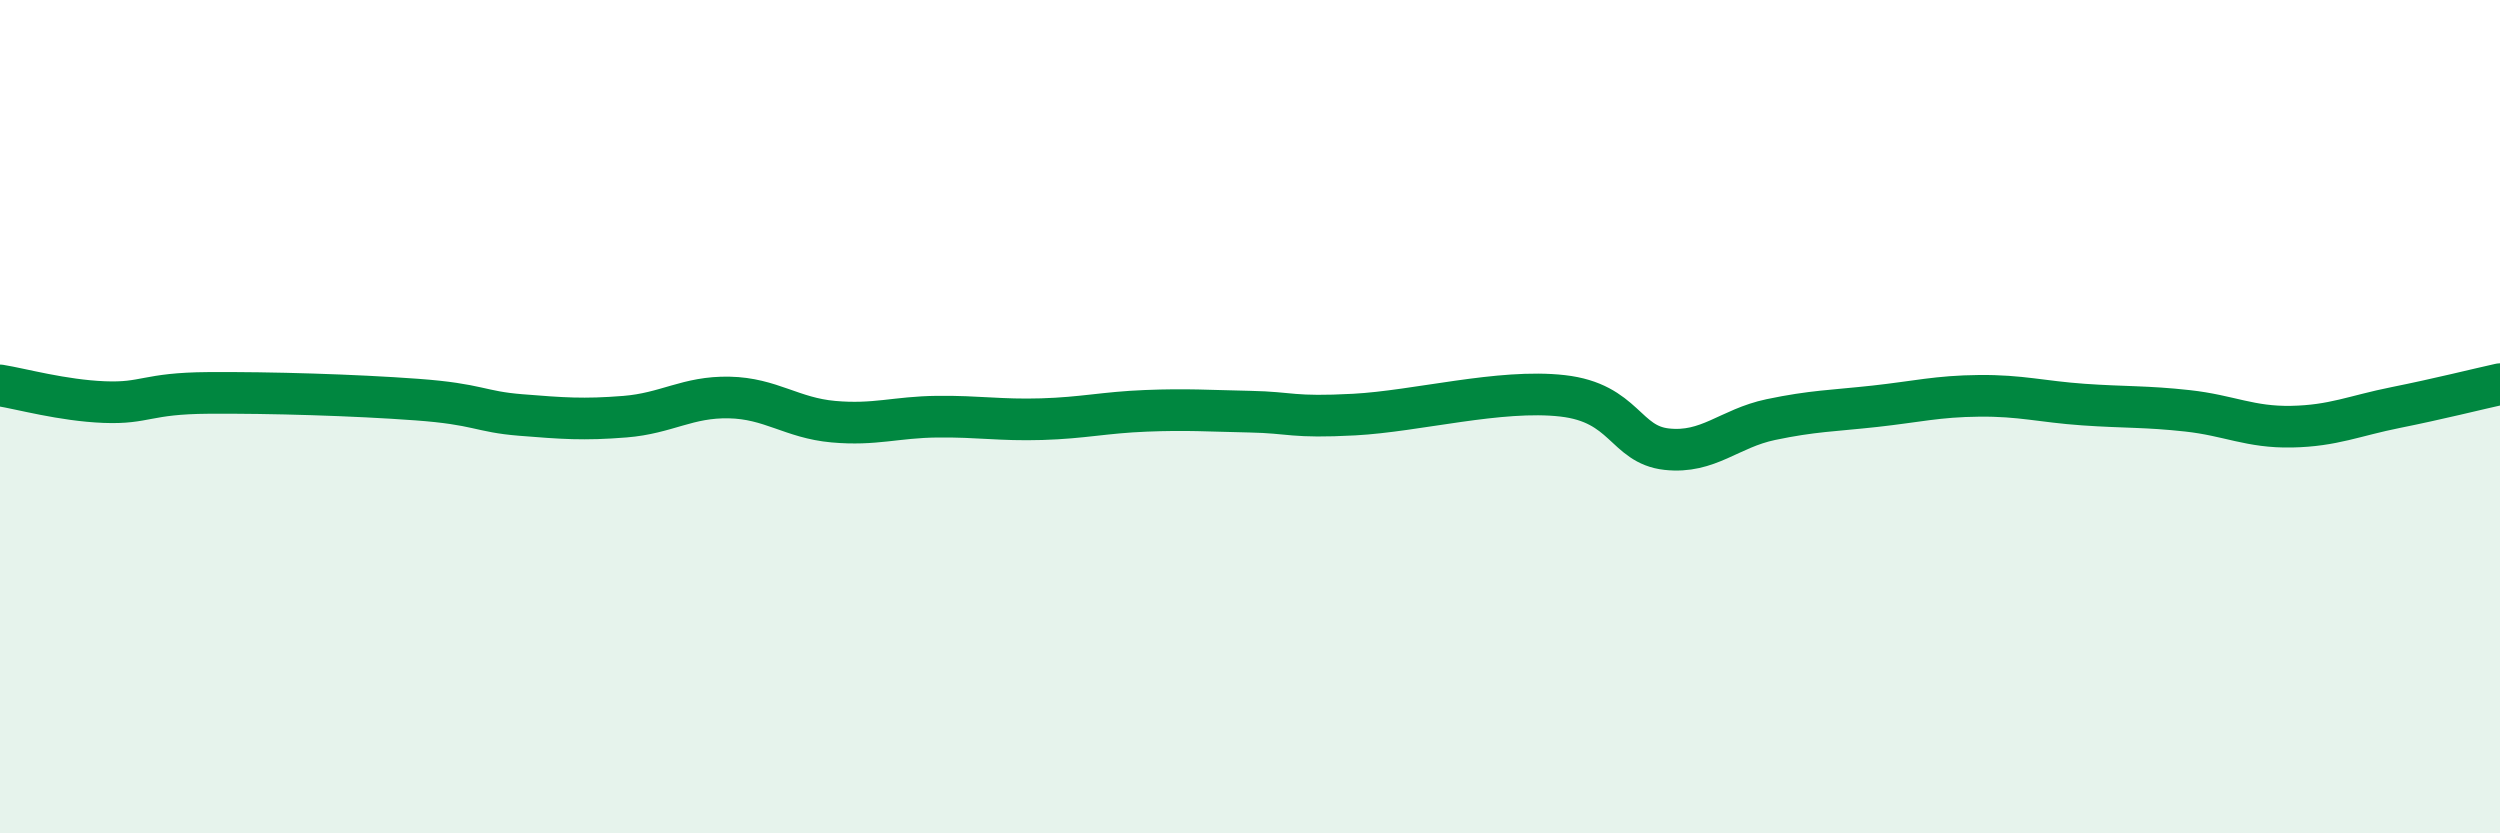
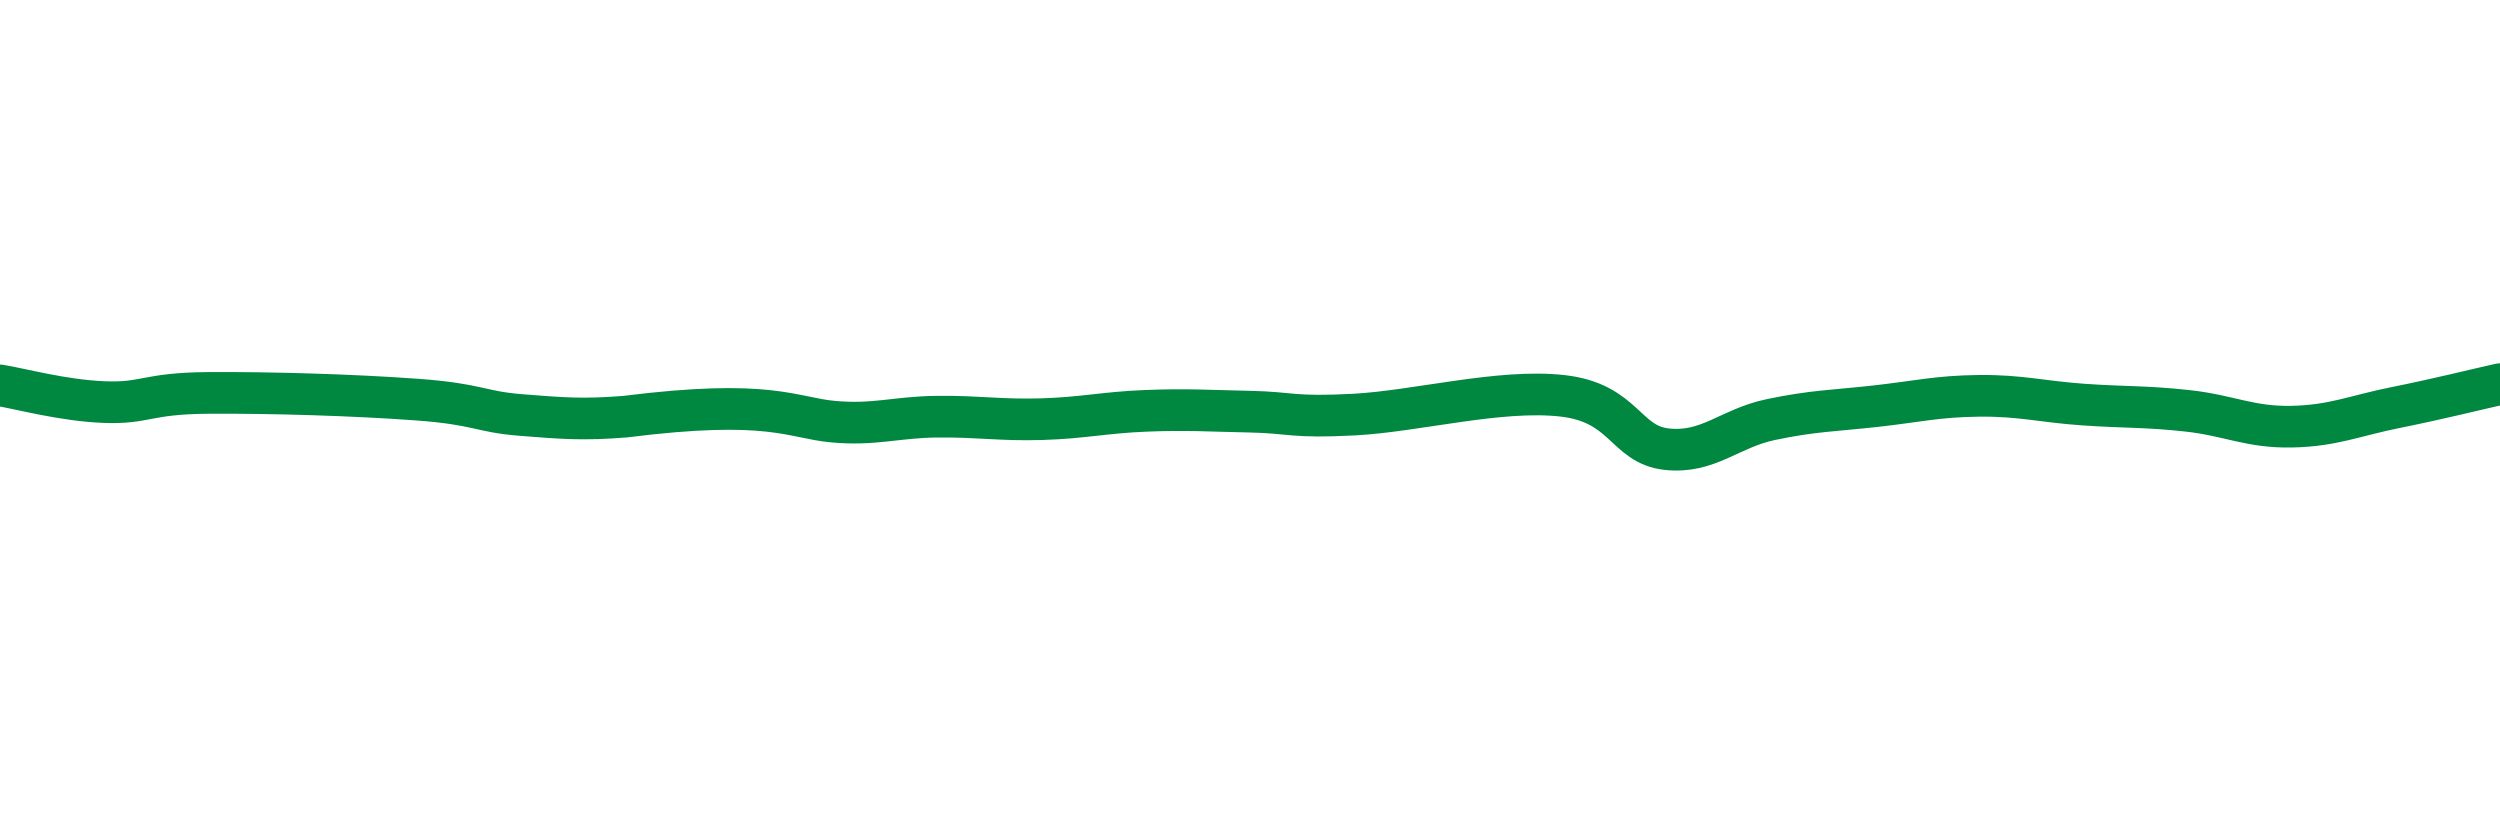
<svg xmlns="http://www.w3.org/2000/svg" width="60" height="20" viewBox="0 0 60 20">
-   <path d="M 0,9.25 C 0.5,9.33 1.5,9.61 2.5,9.65 C 3.5,9.69 3.5,9.44 5,9.43 C 6.5,9.42 8.5,9.48 10,9.59 C 11.5,9.7 11.5,9.88 12.5,9.96 C 13.5,10.04 14,10.08 15,10 C 16,9.92 16.5,9.52 17.5,9.54 C 18.5,9.56 19,10.03 20,10.12 C 21,10.21 21.5,10.01 22.5,10 C 23.5,9.99 24,10.09 25,10.06 C 26,10.03 26.5,9.9 27.5,9.86 C 28.5,9.82 29,9.86 30,9.88 C 31,9.9 31,10.03 32.5,9.95 C 34,9.87 36,9.33 37.5,9.5 C 39,9.67 39,10.67 40,10.78 C 41,10.89 41.5,10.28 42.5,10.07 C 43.5,9.86 44,9.86 45,9.75 C 46,9.64 46.5,9.51 47.5,9.5 C 48.5,9.49 49,9.64 50,9.71 C 51,9.78 51.5,9.75 52.5,9.86 C 53.5,9.97 54,10.26 55,10.24 C 56,10.22 56.5,9.98 57.5,9.78 C 58.5,9.58 59.5,9.33 60,9.22L60 20L0 20Z" fill="#008740" opacity="0.1" stroke-linecap="round" stroke-linejoin="round" />
-   <path d="M 0,9.25 C 0.5,9.33 1.5,9.61 2.5,9.65 C 3.5,9.69 3.5,9.44 5,9.43 C 6.5,9.42 8.5,9.48 10,9.59 C 11.5,9.7 11.5,9.88 12.5,9.96 C 13.5,10.04 14,10.08 15,10 C 16,9.92 16.5,9.52 17.5,9.54 C 18.5,9.56 19,10.03 20,10.12 C 21,10.21 21.5,10.01 22.5,10 C 23.5,9.99 24,10.09 25,10.06 C 26,10.03 26.5,9.9 27.5,9.86 C 28.5,9.82 29,9.86 30,9.88 C 31,9.9 31,10.03 32.5,9.95 C 34,9.87 36,9.33 37.5,9.5 C 39,9.67 39,10.67 40,10.78 C 41,10.89 41.5,10.28 42.5,10.07 C 43.5,9.86 44,9.86 45,9.75 C 46,9.64 46.5,9.51 47.5,9.5 C 48.5,9.49 49,9.64 50,9.71 C 51,9.78 51.5,9.75 52.5,9.86 C 53.5,9.97 54,10.26 55,10.24 C 56,10.22 56.5,9.98 57.5,9.78 C 58.5,9.58 59.5,9.33 60,9.22" stroke="#008740" stroke-width="1" fill="none" stroke-linecap="round" stroke-linejoin="round" />
+   <path d="M 0,9.25 C 0.5,9.33 1.5,9.61 2.5,9.65 C 3.5,9.69 3.5,9.44 5,9.43 C 6.5,9.42 8.5,9.48 10,9.59 C 11.5,9.7 11.5,9.88 12.5,9.96 C 13.5,10.04 14,10.08 15,10 C 18.5,9.56 19,10.03 20,10.12 C 21,10.21 21.5,10.01 22.5,10 C 23.5,9.99 24,10.09 25,10.06 C 26,10.03 26.5,9.9 27.5,9.86 C 28.5,9.82 29,9.86 30,9.88 C 31,9.9 31,10.03 32.5,9.95 C 34,9.87 36,9.33 37.5,9.5 C 39,9.67 39,10.67 40,10.78 C 41,10.89 41.5,10.28 42.5,10.07 C 43.5,9.86 44,9.86 45,9.75 C 46,9.64 46.5,9.51 47.5,9.5 C 48.5,9.49 49,9.64 50,9.71 C 51,9.78 51.5,9.75 52.5,9.86 C 53.5,9.97 54,10.26 55,10.24 C 56,10.22 56.5,9.98 57.5,9.78 C 58.5,9.58 59.5,9.33 60,9.22" stroke="#008740" stroke-width="1" fill="none" stroke-linecap="round" stroke-linejoin="round" />
</svg>